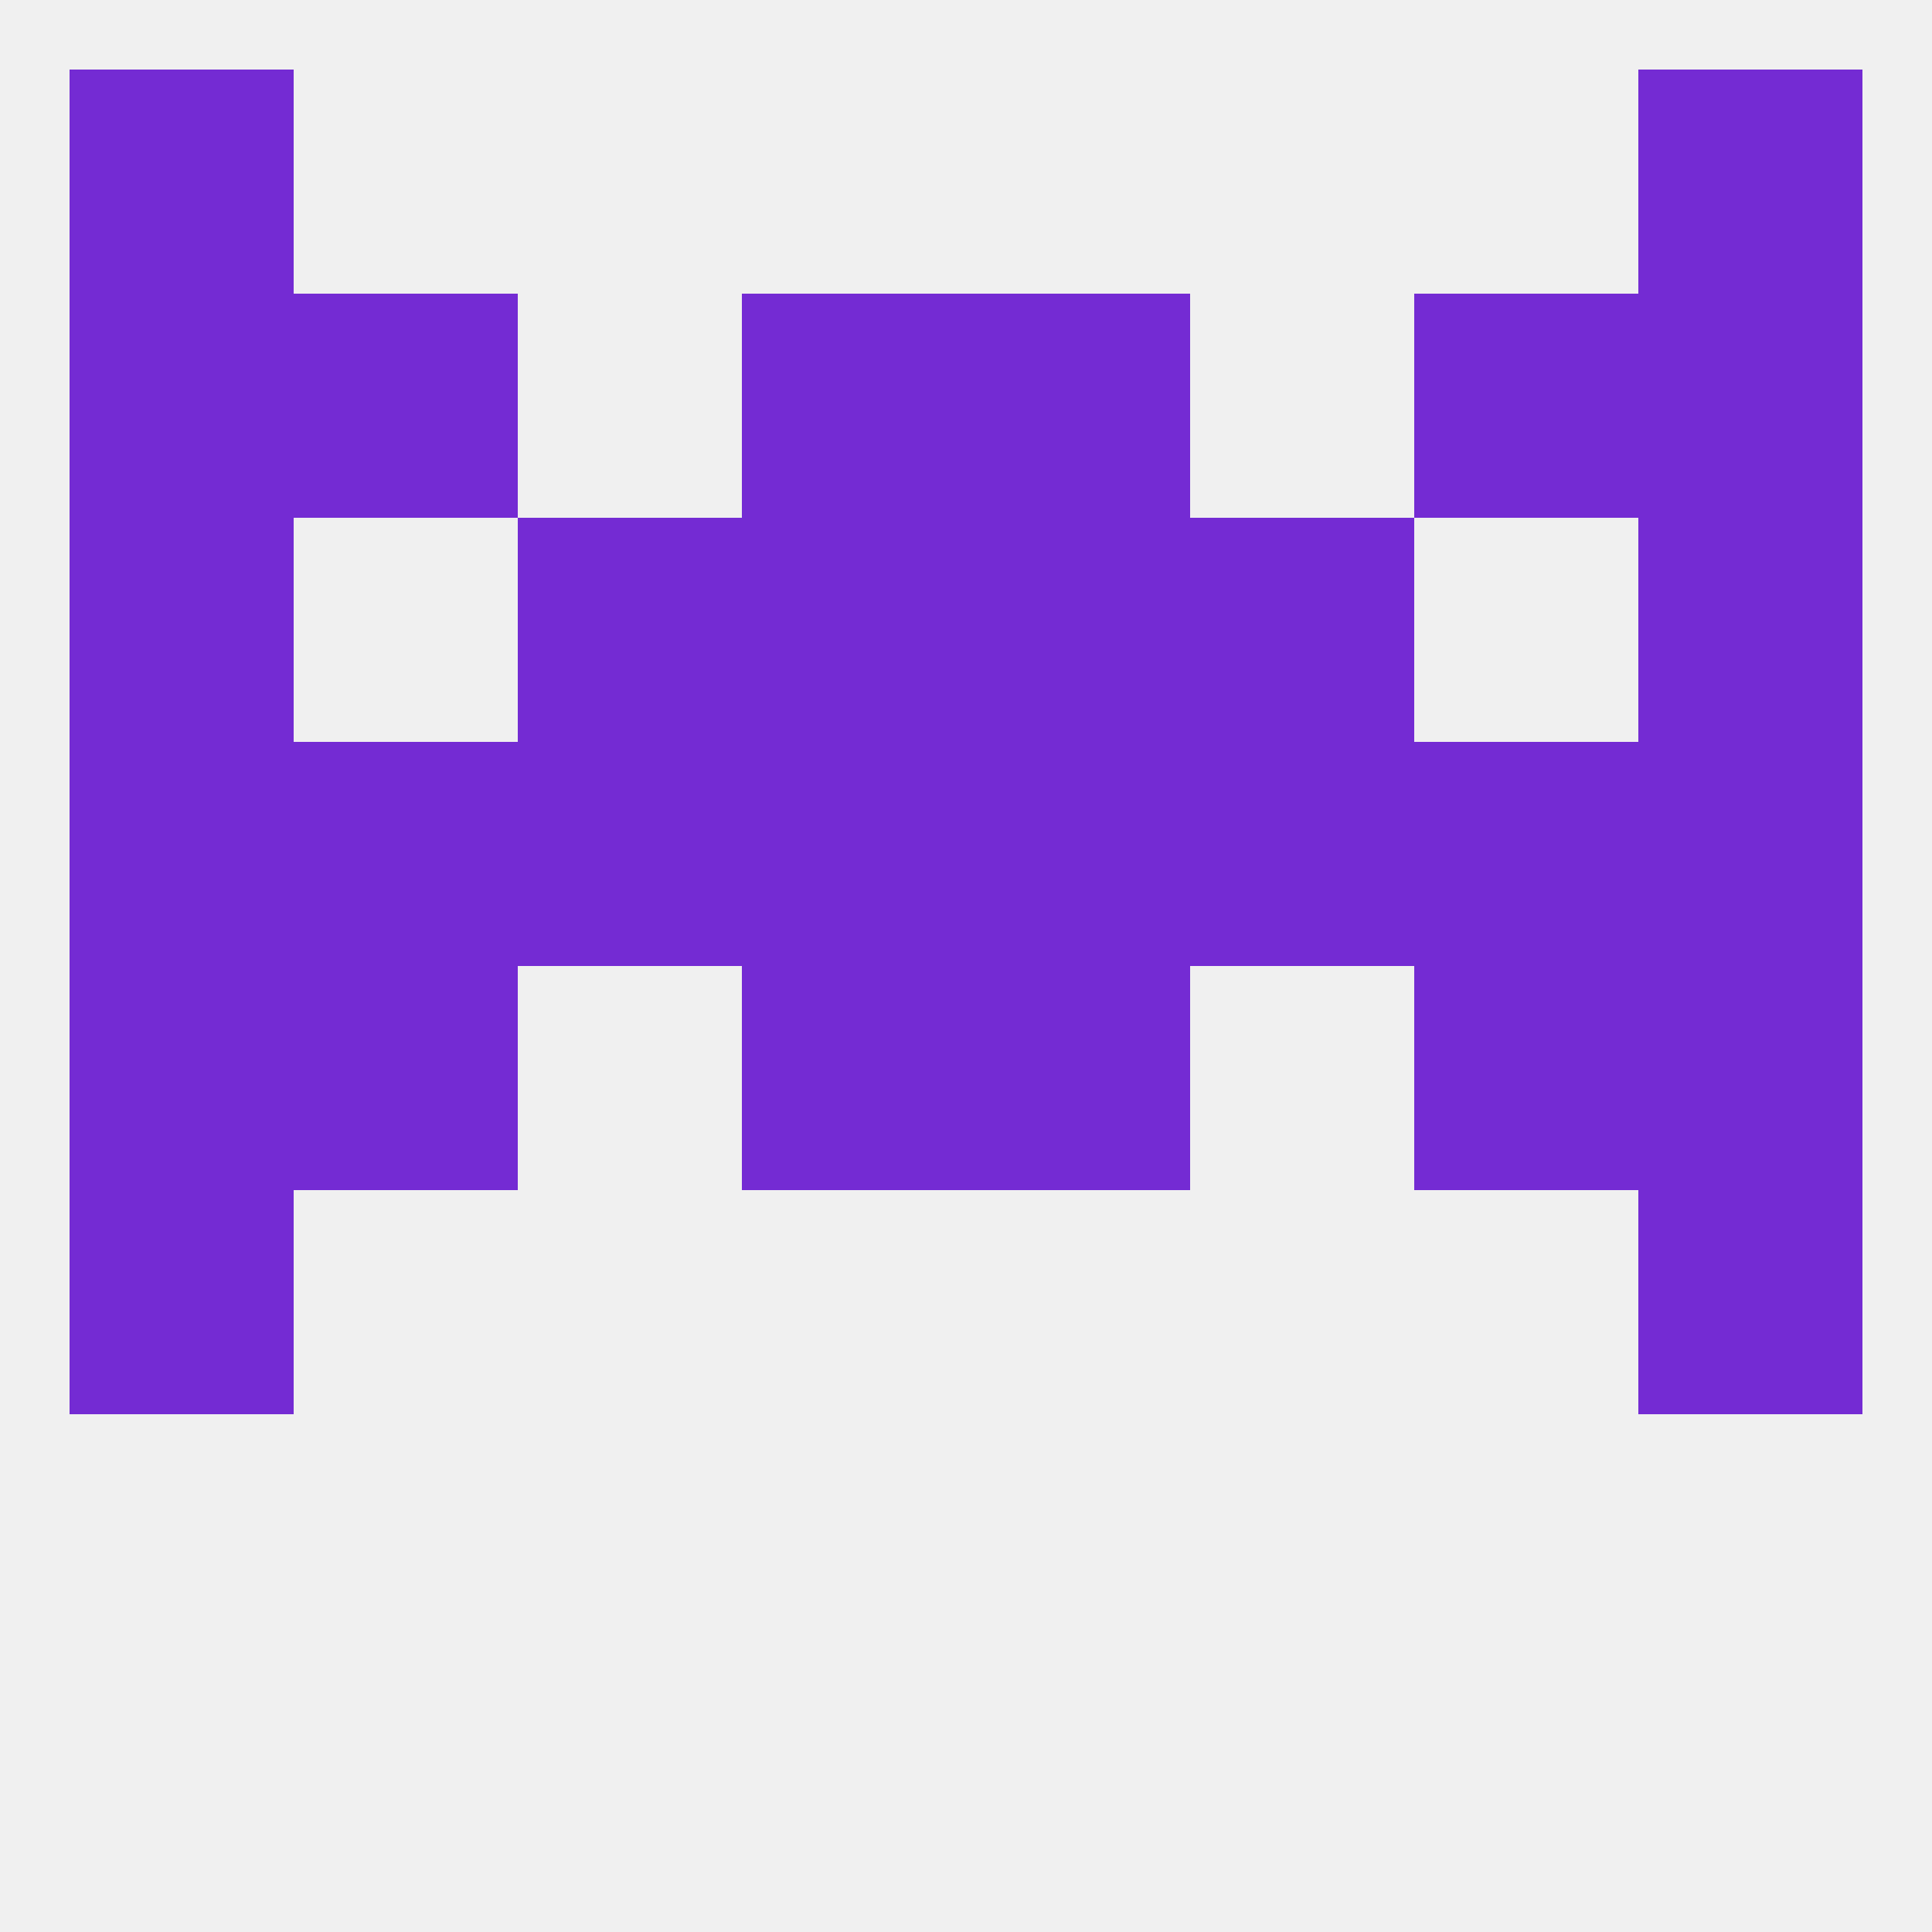
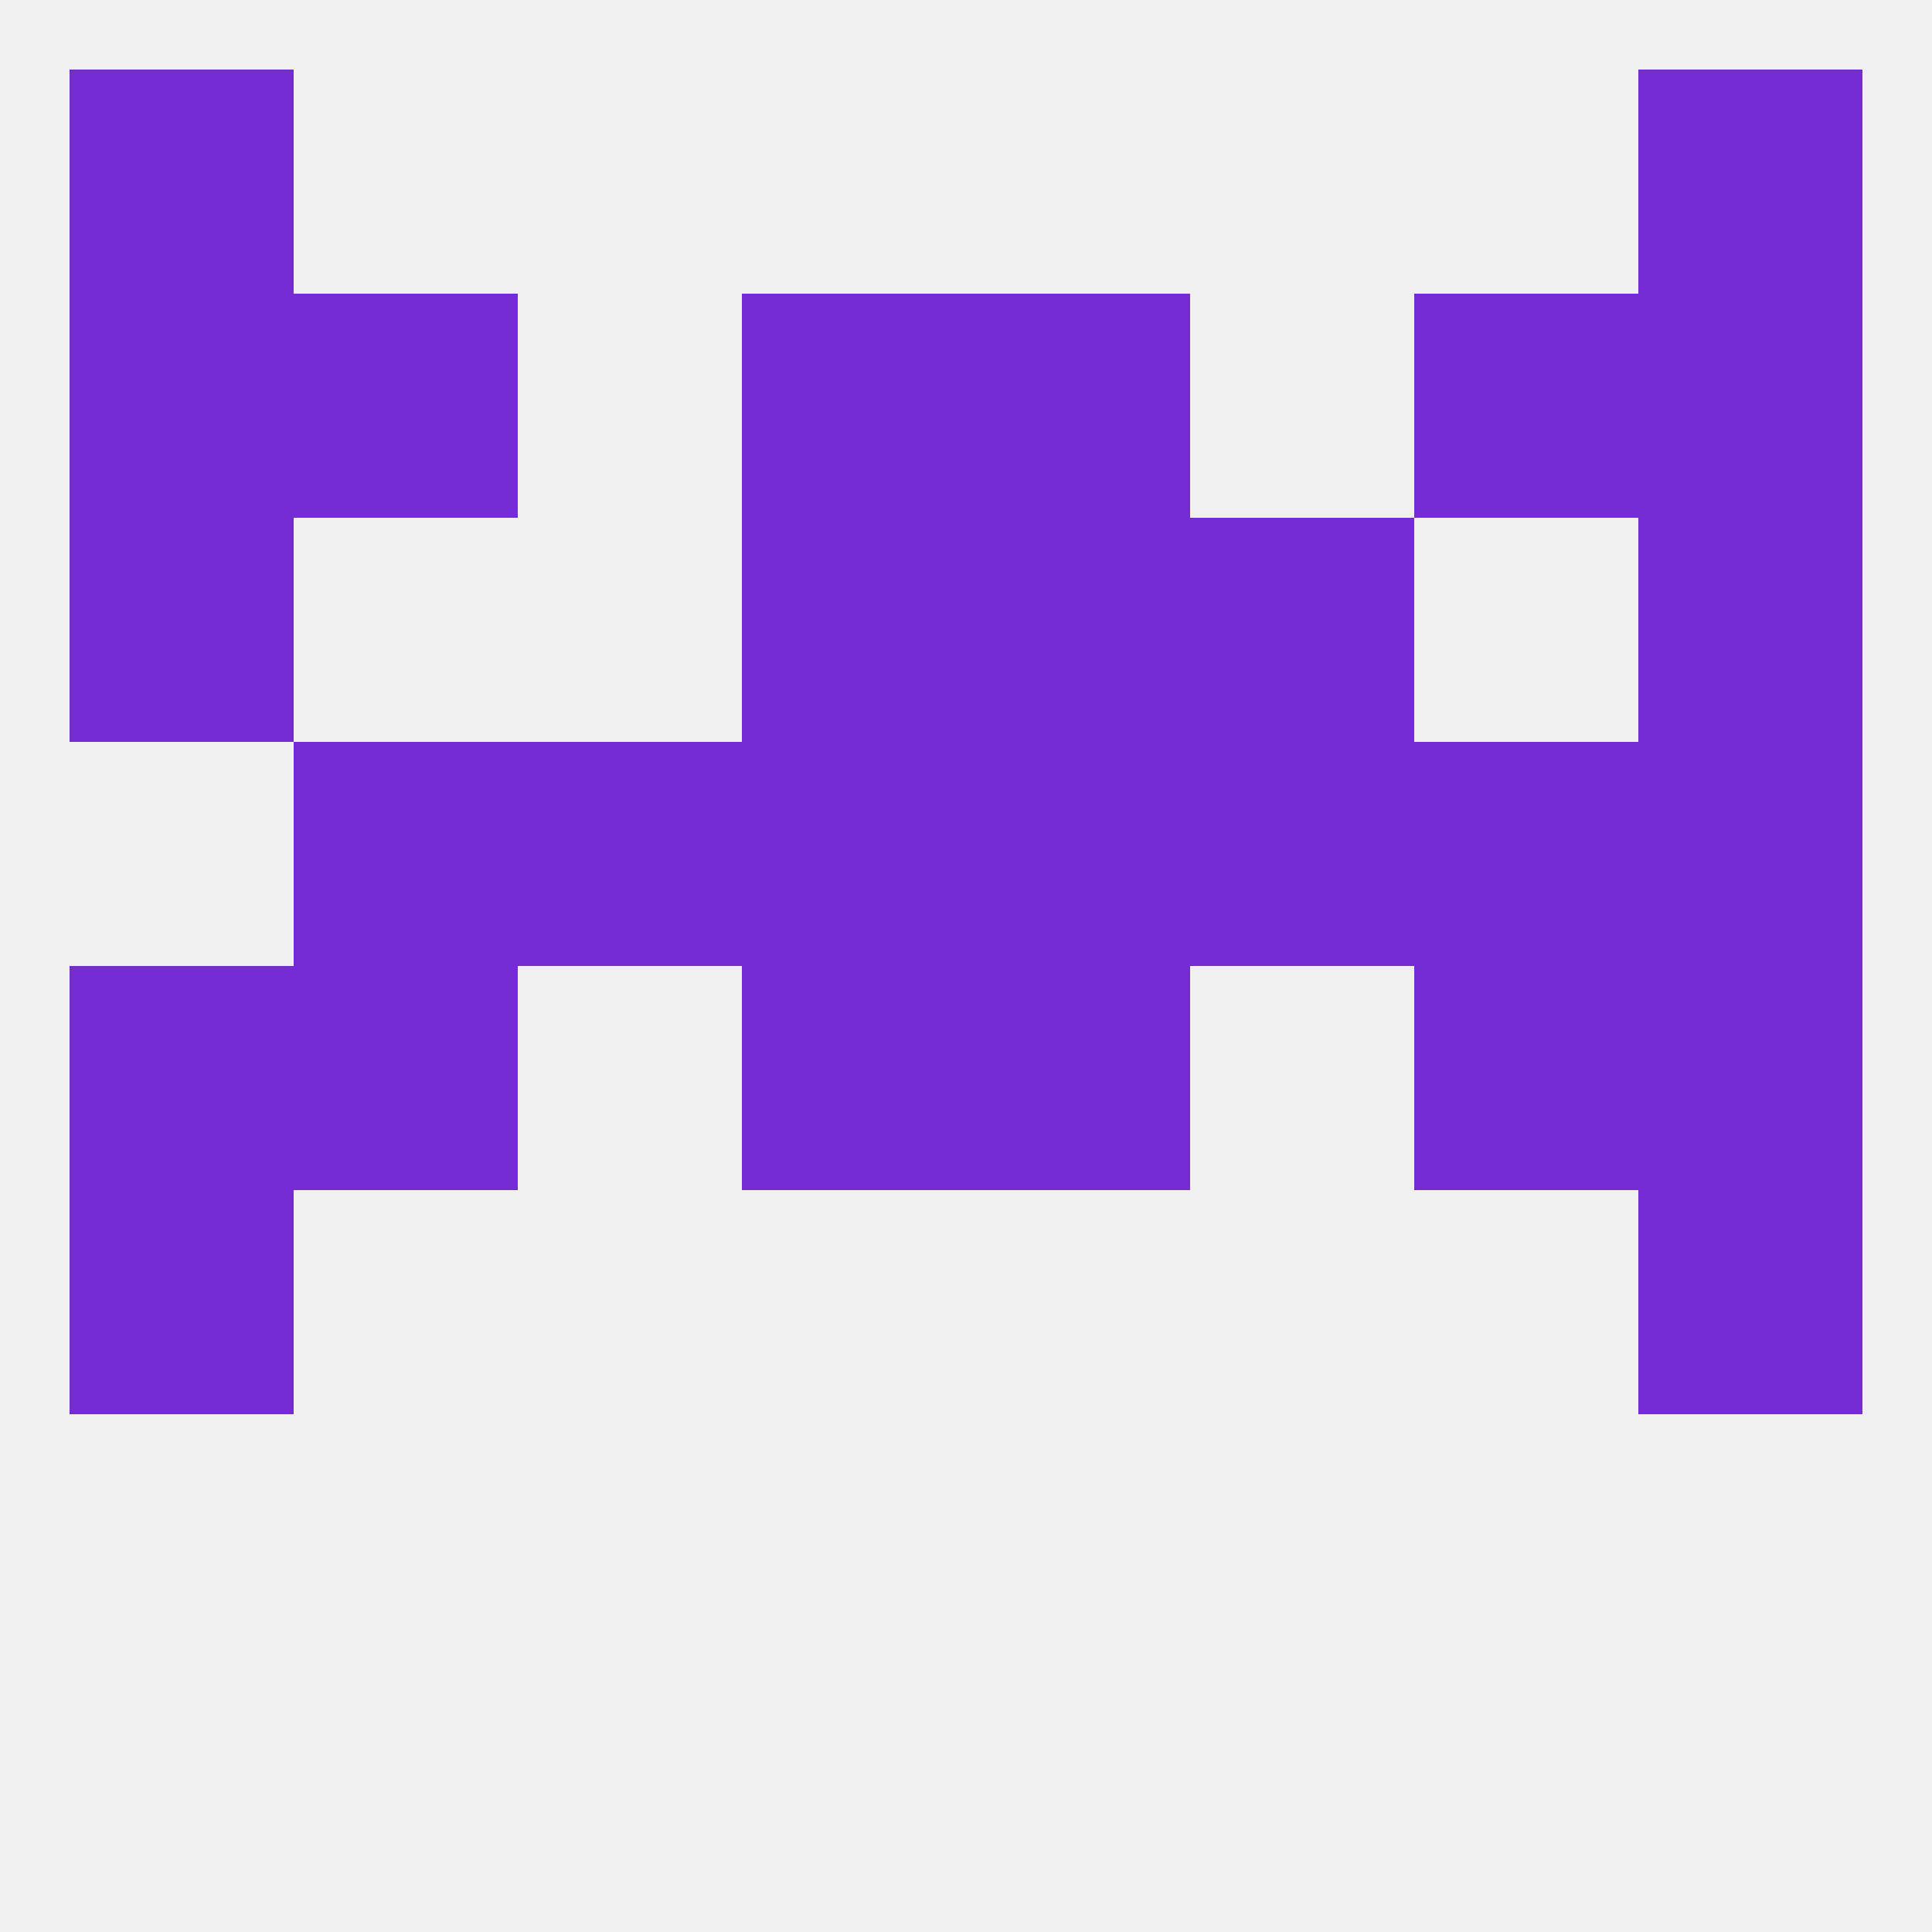
<svg xmlns="http://www.w3.org/2000/svg" version="1.1" baseprofile="full" width="250" height="250" viewBox="0 0 250 250">
  <rect width="100%" height="100%" fill="rgba(240,240,240,255)" />
-   <rect x="9" y="96" width="29" height="29" fill="rgba(116,43,211,255)" />
  <rect x="212" y="96" width="29" height="29" fill="rgba(116,43,211,255)" />
  <rect x="38" y="96" width="29" height="29" fill="rgba(116,43,211,255)" />
  <rect x="154" y="96" width="29" height="29" fill="rgba(116,43,211,255)" />
  <rect x="183" y="96" width="29" height="29" fill="rgba(116,43,211,255)" />
  <rect x="96" y="96" width="29" height="29" fill="rgba(116,43,211,255)" />
  <rect x="125" y="96" width="29" height="29" fill="rgba(116,43,211,255)" />
  <rect x="67" y="96" width="29" height="29" fill="rgba(116,43,211,255)" />
  <rect x="212" y="154" width="29" height="29" fill="rgba(116,43,211,255)" />
  <rect x="9" y="154" width="29" height="29" fill="rgba(116,43,211,255)" />
  <rect x="96" y="67" width="29" height="29" fill="rgba(116,43,211,255)" />
  <rect x="125" y="67" width="29" height="29" fill="rgba(116,43,211,255)" />
  <rect x="9" y="67" width="29" height="29" fill="rgba(116,43,211,255)" />
  <rect x="212" y="67" width="29" height="29" fill="rgba(116,43,211,255)" />
-   <rect x="67" y="67" width="29" height="29" fill="rgba(116,43,211,255)" />
  <rect x="154" y="67" width="29" height="29" fill="rgba(116,43,211,255)" />
  <rect x="38" y="38" width="29" height="29" fill="rgba(116,43,211,255)" />
  <rect x="183" y="38" width="29" height="29" fill="rgba(116,43,211,255)" />
  <rect x="96" y="38" width="29" height="29" fill="rgba(116,43,211,255)" />
  <rect x="125" y="38" width="29" height="29" fill="rgba(116,43,211,255)" />
  <rect x="9" y="38" width="29" height="29" fill="rgba(116,43,211,255)" />
  <rect x="212" y="38" width="29" height="29" fill="rgba(116,43,211,255)" />
  <rect x="9" y="9" width="29" height="29" fill="rgba(116,43,211,255)" />
  <rect x="212" y="9" width="29" height="29" fill="rgba(116,43,211,255)" />
  <rect x="9" y="125" width="29" height="29" fill="rgba(116,43,211,255)" />
  <rect x="212" y="125" width="29" height="29" fill="rgba(116,43,211,255)" />
  <rect x="38" y="125" width="29" height="29" fill="rgba(116,43,211,255)" />
  <rect x="183" y="125" width="29" height="29" fill="rgba(116,43,211,255)" />
  <rect x="96" y="125" width="29" height="29" fill="rgba(116,43,211,255)" />
  <rect x="125" y="125" width="29" height="29" fill="rgba(116,43,211,255)" />
</svg>